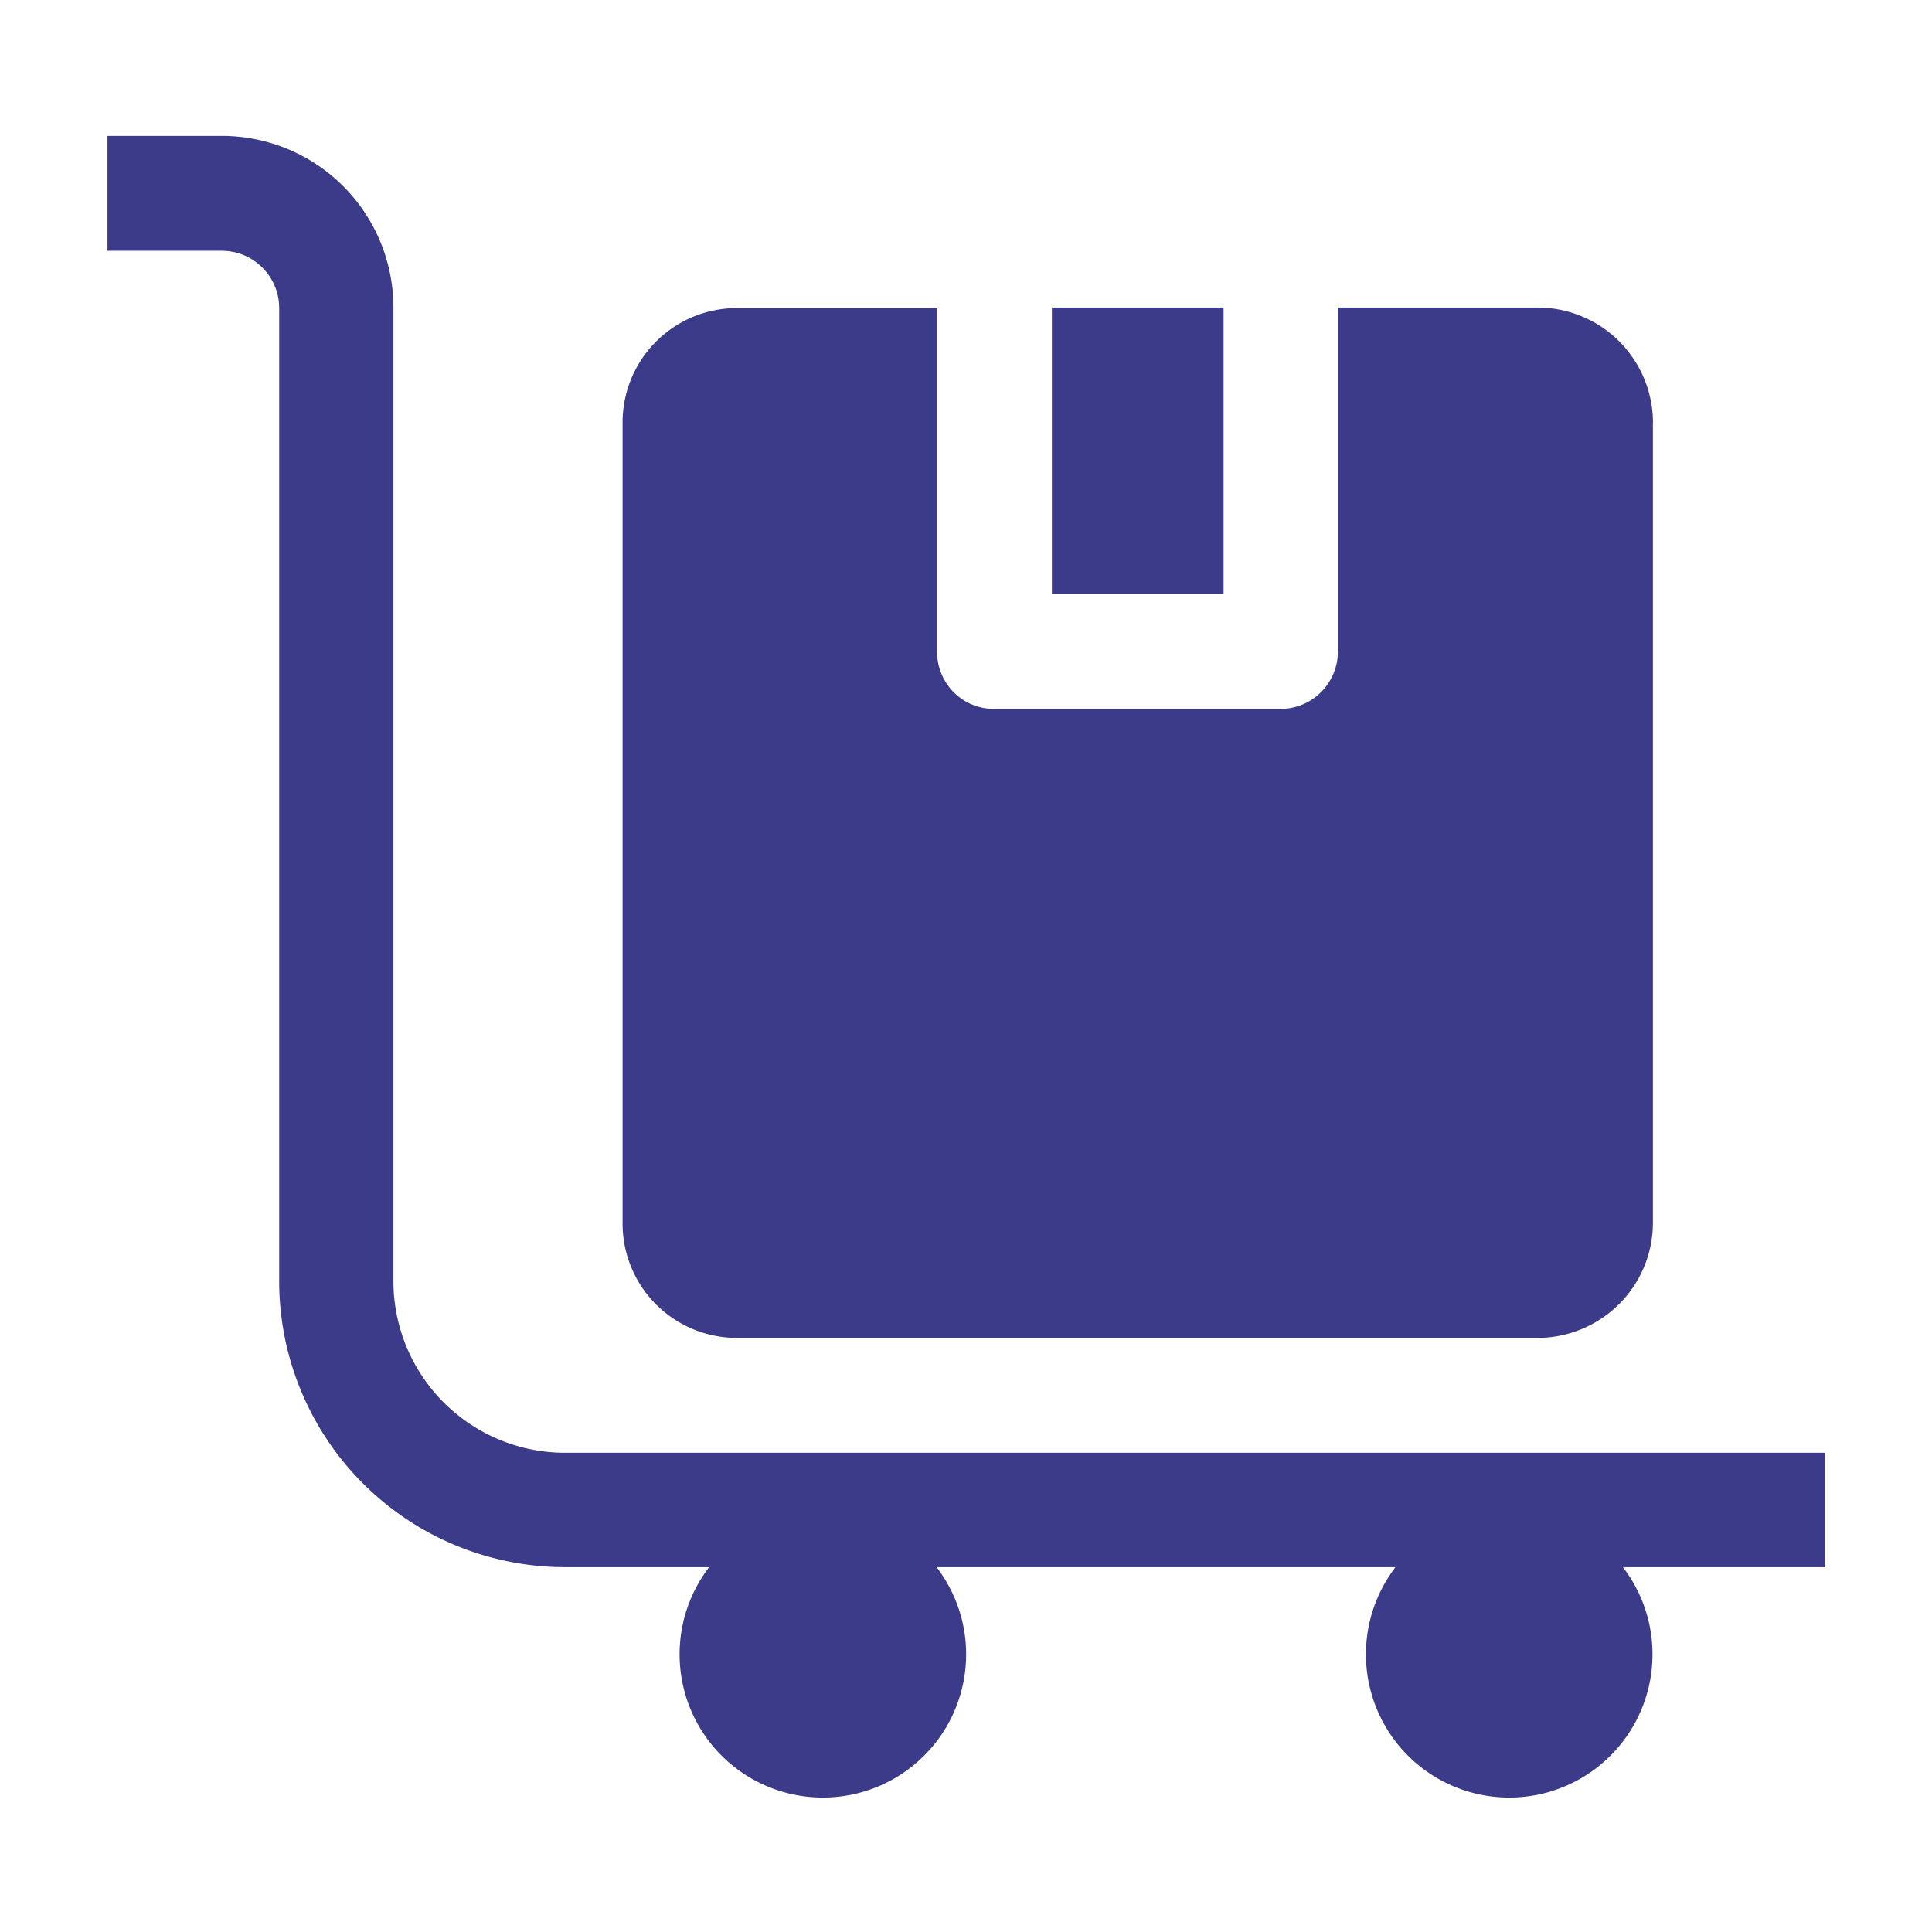
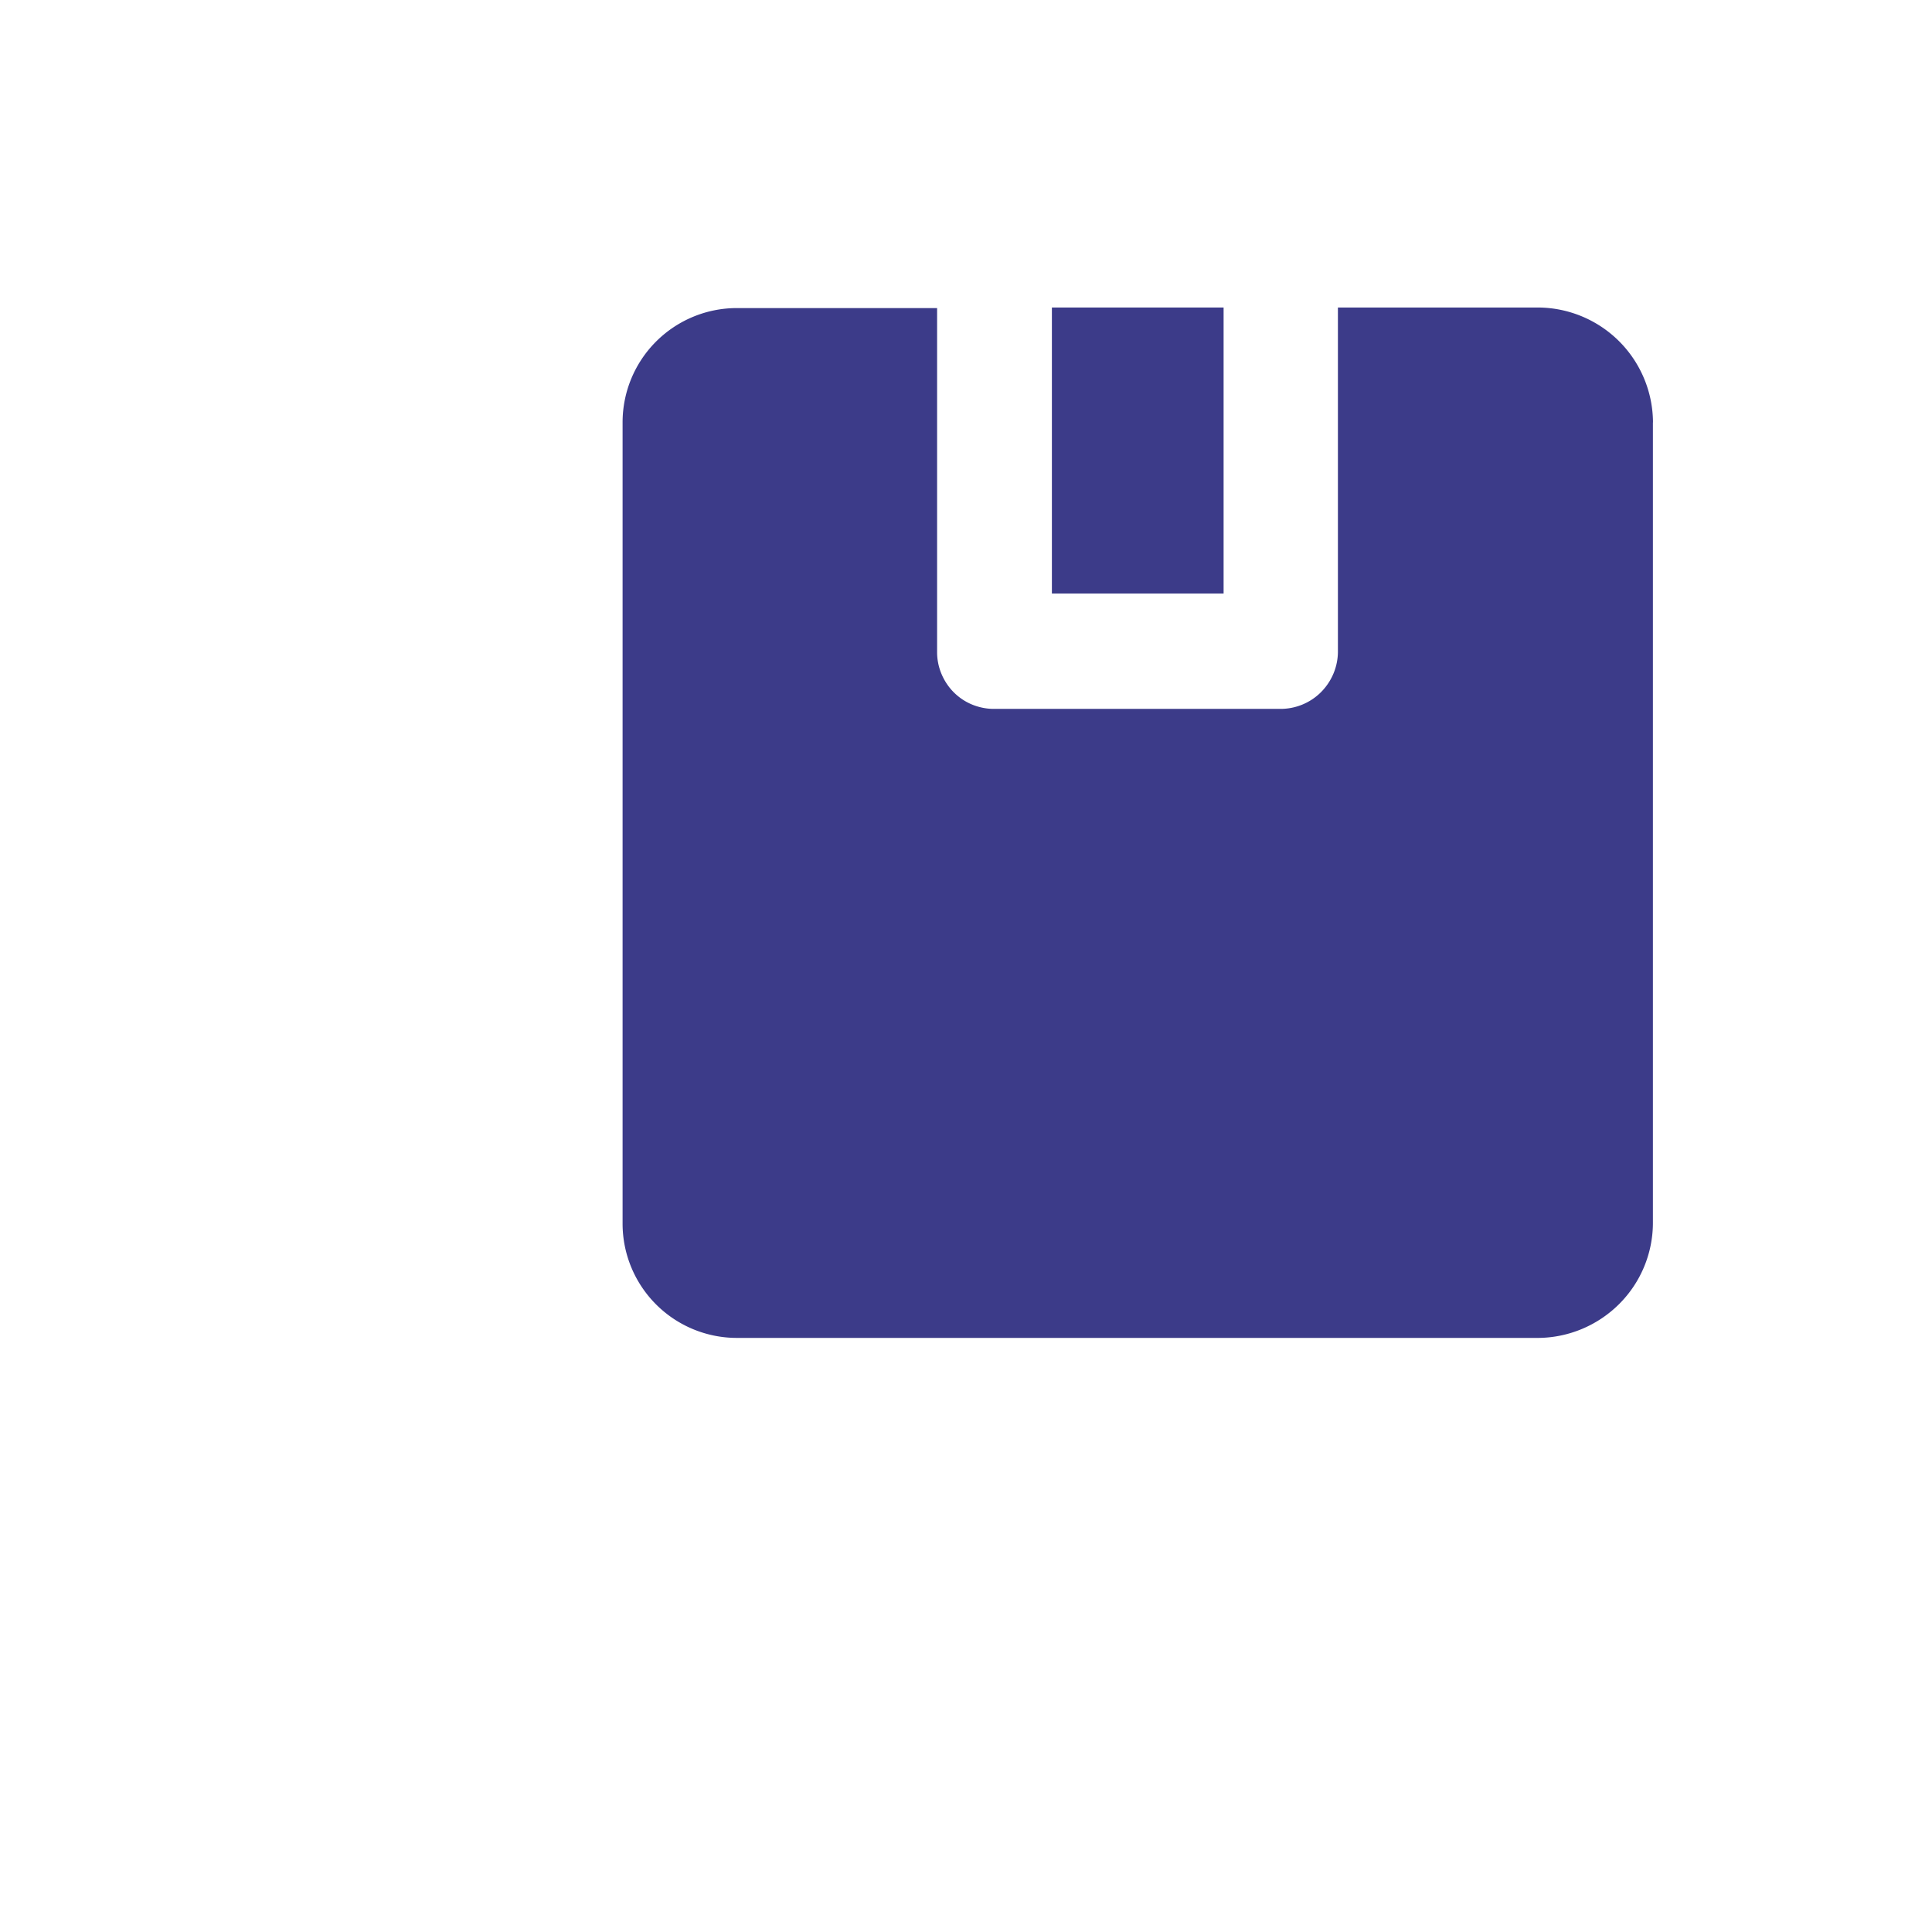
<svg xmlns="http://www.w3.org/2000/svg" width="24" height="24" fill="#3c3b89">
  <path d="M13.067 3.82H15.2v3.553h-2.133V3.82z" />
  <path fill-rule="evenodd" d="M20.533 5.247V15.2c-.003.376-.154.735-.42 1s-.625.416-1 .42H9.16a1.42 1.42 0 0 1-1.008-.414 1.42 1.42 0 0 1-.418-1.006V5.247a1.42 1.42 0 0 1 1.42-1.42h2.487v4.267c-.001.094.017.187.053.274s.088.166.154.232.145.119.232.154.18.053.274.052h3.553c.189 0 .371-.075.504-.209s.209-.315.209-.504V3.82h2.487c.378.002.74.153 1.007.42s.418.629.42 1.007z" />
-   <path d="M22.667 18.047H7.02c-.566 0-1.108-.225-1.508-.625s-.625-.943-.625-1.509V3.82c0-.28-.055-.558-.162-.816s-.264-.494-.462-.692-.433-.355-.692-.462-.536-.162-.816-.162h-1.42v1.427h1.42c.188 0 .368.074.502.207s.21.312.211.5v12.093c0 .942.374 1.846 1.041 2.513.33.33.722.592 1.153.77s.893.27 1.36.27h1.787a1.78 1.78 0 0 0-.183 1.87 1.78 1.78 0 0 0 1.596.992 1.78 1.78 0 0 0 1.596-.992 1.78 1.78 0 0 0-.183-1.87h5.7a1.78 1.78 0 0 0-.183 1.87 1.78 1.78 0 0 0 1.596.992 1.78 1.78 0 0 0 1.596-.992 1.78 1.78 0 0 0-.183-1.87h2.507v-1.42z" />
</svg>